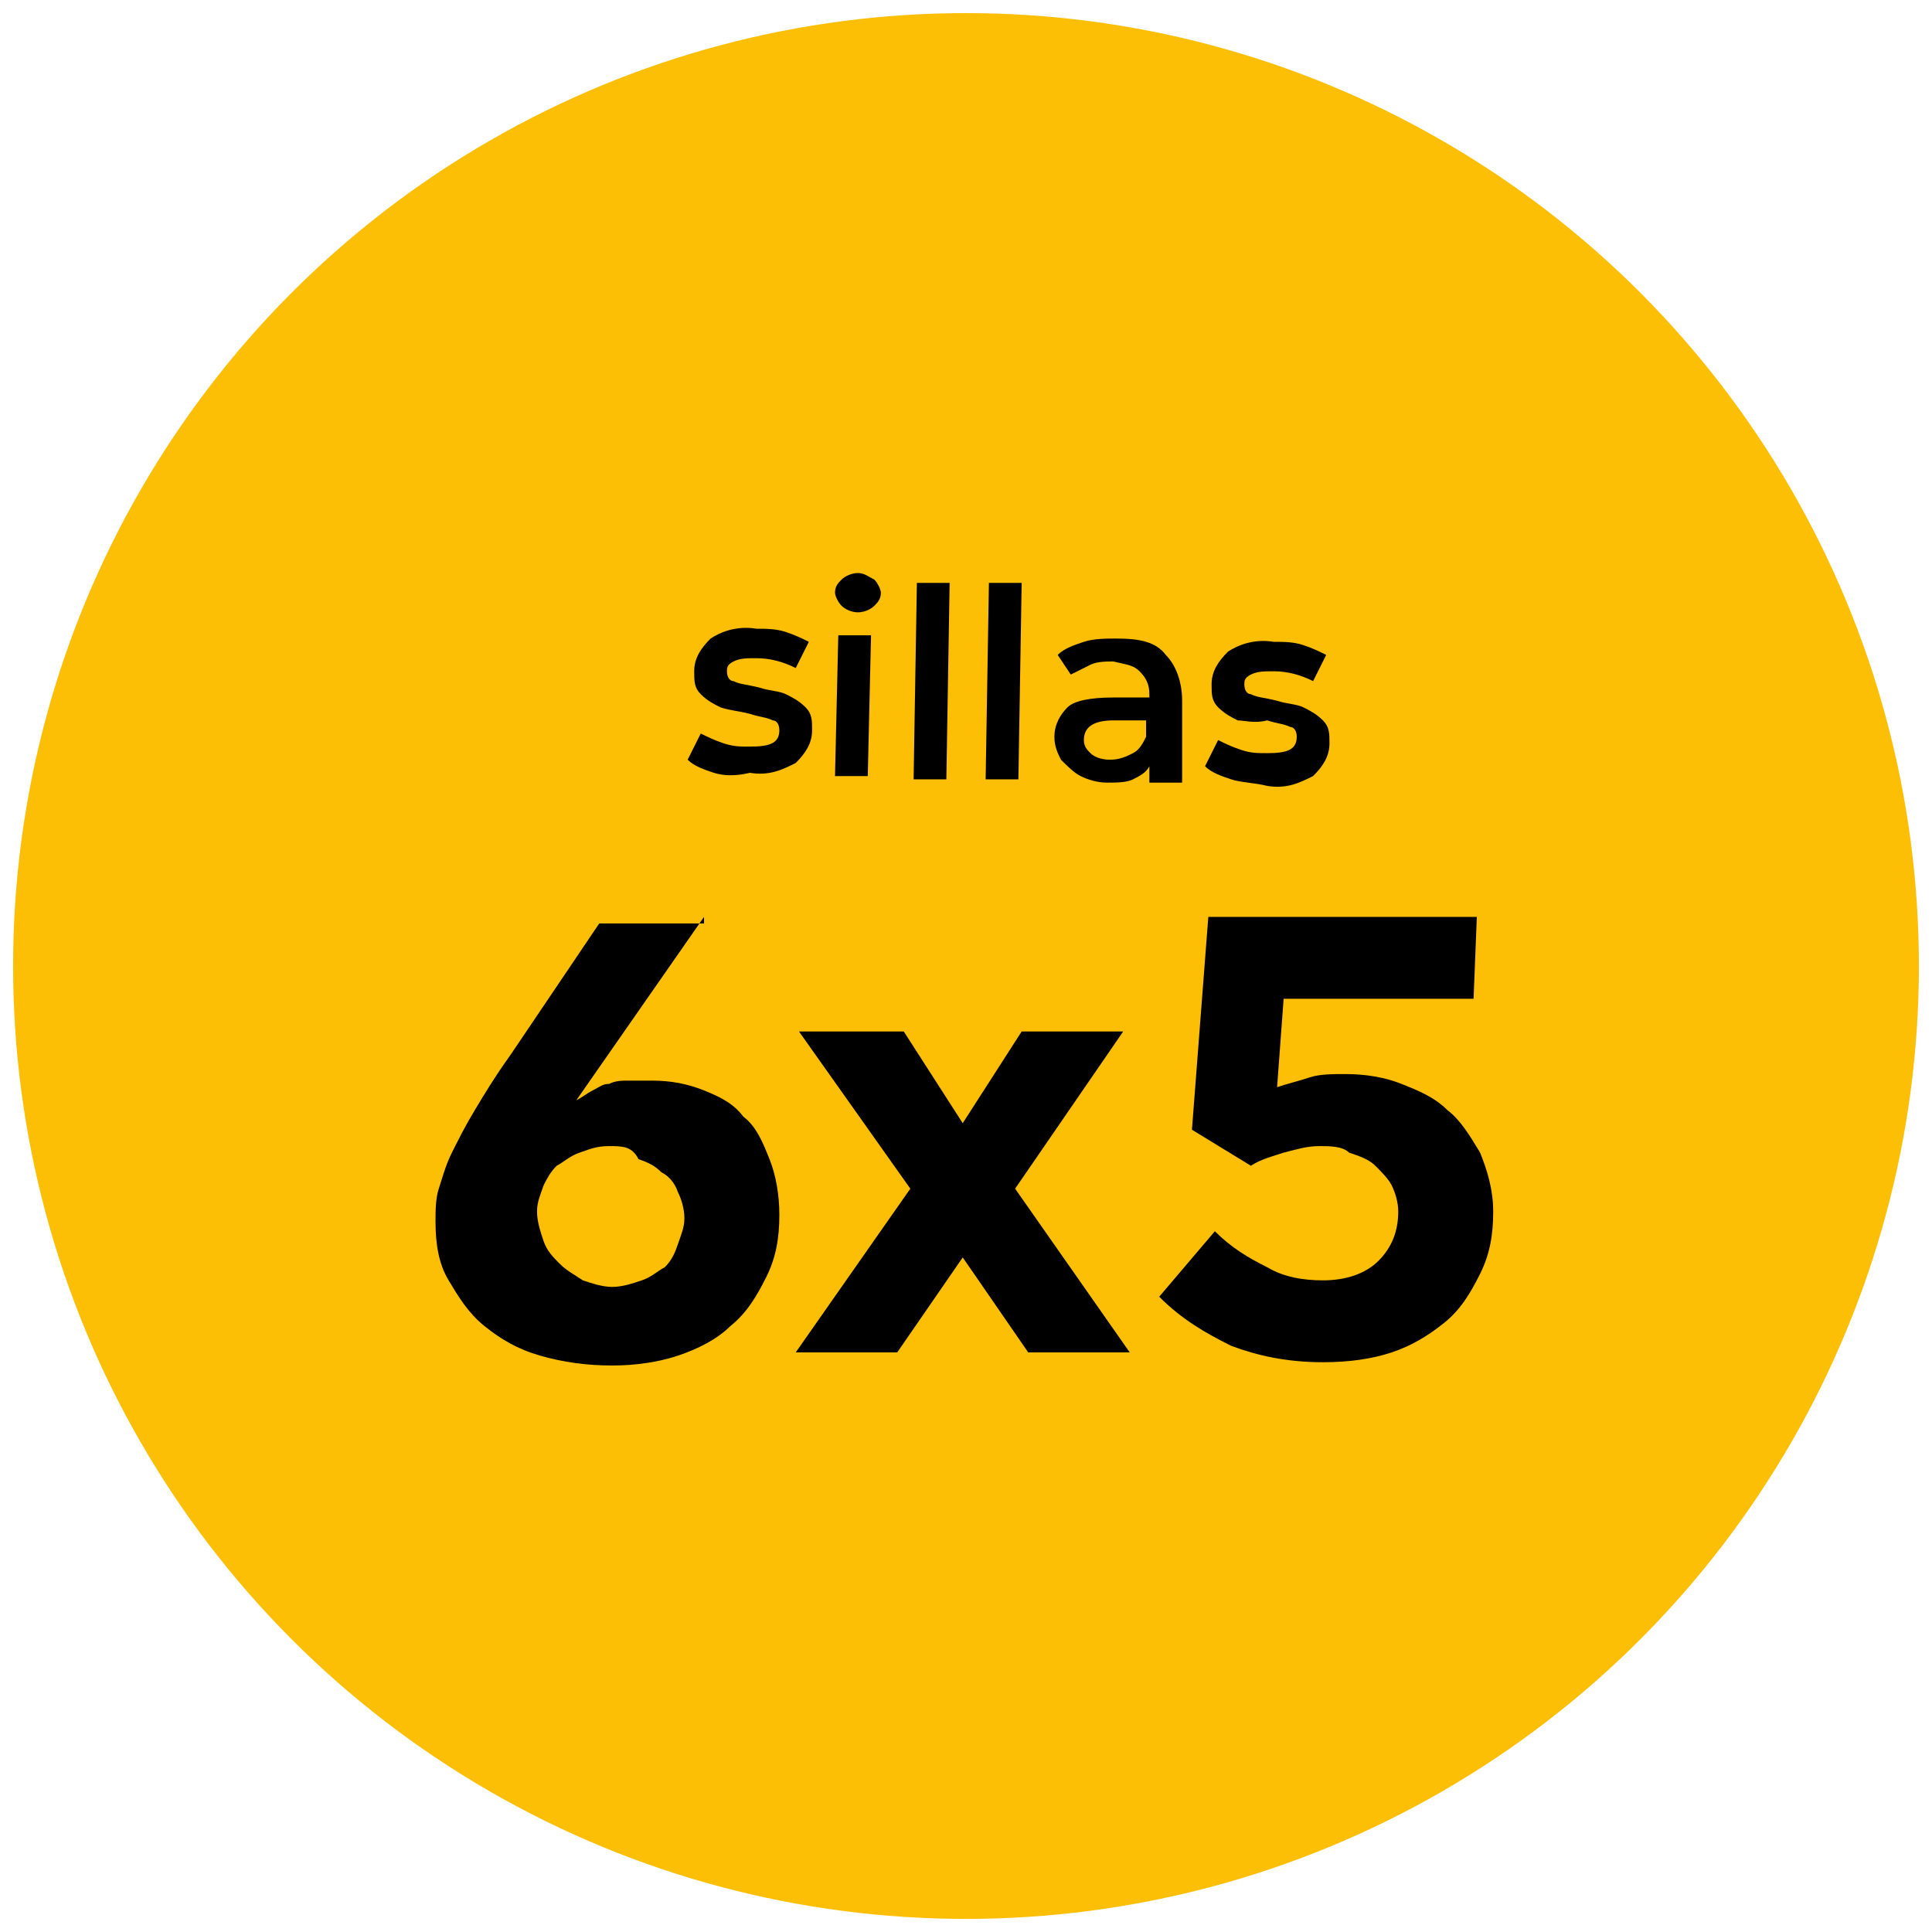
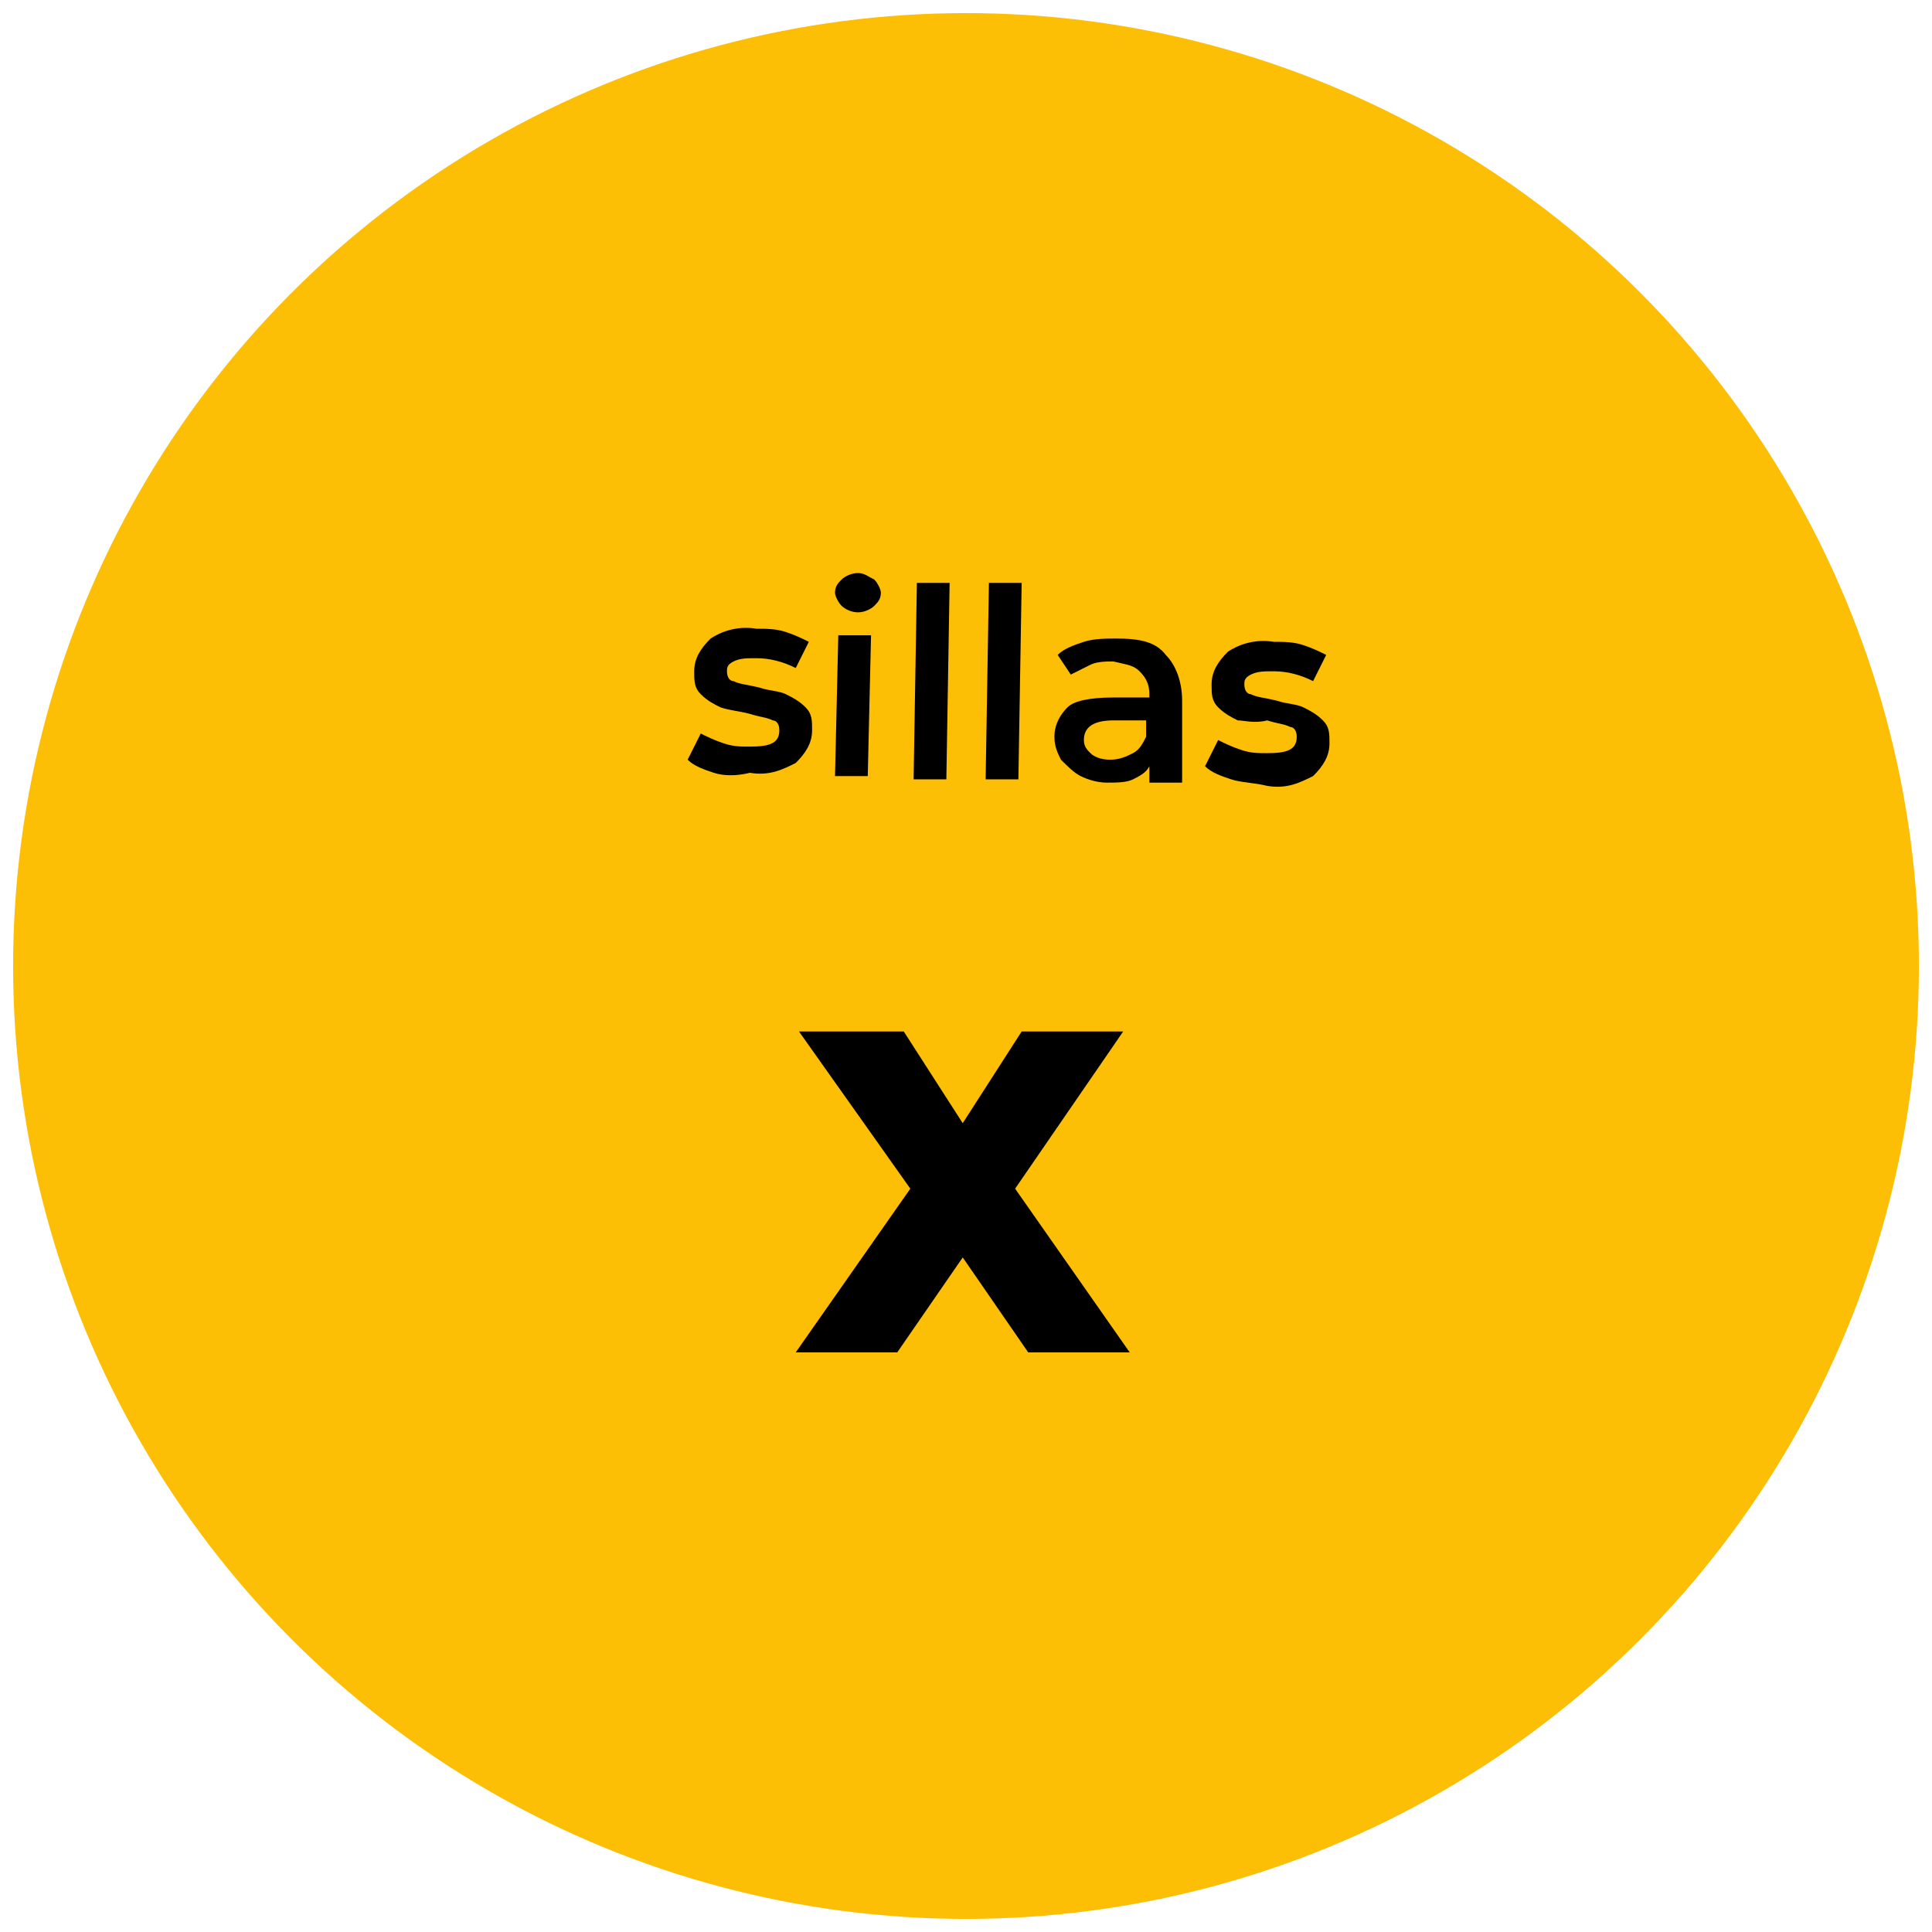
<svg xmlns="http://www.w3.org/2000/svg" version="1.1" id="Capa_1" x="0px" y="0px" viewBox="0 0 59 59" style="enable-background:new 0 0 59 59;" xml:space="preserve">
  <style type="text/css">
	.st0{fill:#FDBE06;}
</style>
  <circle class="st0" cx="29.5" cy="29.5" r="29.1" />
  <g>
    <g>
      <g>
        <path d="M21.8,23.6c-0.3-0.1-0.6-0.2-0.8-0.4l0.4-0.8c0.2,0.1,0.4,0.2,0.7,0.3c0.3,0.1,0.5,0.1,0.8,0.1c0.6,0,0.9-0.1,0.9-0.5     c0-0.2-0.1-0.3-0.2-0.3c-0.2-0.1-0.4-0.1-0.7-0.2c-0.4-0.1-0.6-0.1-0.9-0.2c-0.2-0.1-0.4-0.2-0.6-0.4c-0.2-0.2-0.2-0.4-0.2-0.7     c0-0.4,0.2-0.7,0.5-1c0.3-0.2,0.8-0.4,1.4-0.3c0.3,0,0.6,0,0.9,0.1s0.5,0.2,0.7,0.3l-0.4,0.8c-0.4-0.2-0.8-0.3-1.2-0.3     c-0.3,0-0.5,0-0.7,0.1s-0.2,0.2-0.2,0.3c0,0.2,0.1,0.3,0.2,0.3c0.2,0.1,0.4,0.1,0.8,0.2c0.3,0.1,0.6,0.1,0.8,0.2s0.4,0.2,0.6,0.4     c0.2,0.2,0.2,0.4,0.2,0.7c0,0.4-0.2,0.7-0.5,1c-0.4,0.2-0.8,0.4-1.4,0.3C22.5,23.7,22.1,23.7,21.8,23.6z" />
        <path d="M25.7,18.5c-0.1-0.1-0.2-0.3-0.2-0.4c0-0.2,0.1-0.3,0.2-0.4s0.3-0.2,0.5-0.2s0.3,0.1,0.5,0.2c0.1,0.1,0.2,0.3,0.2,0.4     c0,0.2-0.1,0.3-0.2,0.4s-0.3,0.2-0.5,0.2S25.8,18.6,25.7,18.5z M25.6,19.4h1l-0.1,4.3h-1L25.6,19.4z" />
        <path d="M28,17.8h1l-0.1,6h-1L28,17.8z" />
        <path d="M30.2,17.8h1l-0.1,6h-1L30.2,17.8z" />
        <path d="M35.6,20c0.3,0.3,0.5,0.8,0.5,1.4v2.5h-1v-0.5c-0.1,0.2-0.3,0.3-0.5,0.4s-0.5,0.1-0.8,0.1s-0.6-0.1-0.8-0.2     s-0.4-0.3-0.6-0.5c-0.1-0.2-0.2-0.4-0.2-0.7c0-0.4,0.2-0.7,0.4-0.9s0.7-0.3,1.4-0.3h1.1v-0.1c0-0.3-0.1-0.5-0.3-0.7     s-0.4-0.2-0.8-0.3c-0.2,0-0.5,0-0.7,0.1s-0.4,0.2-0.6,0.3L32.3,20c0.2-0.2,0.5-0.3,0.8-0.4s0.7-0.1,1-0.1     C34.8,19.5,35.3,19.6,35.6,20z M34.6,23c0.2-0.1,0.3-0.3,0.4-0.5V22h-1c-0.6,0-0.9,0.2-0.9,0.6c0,0.2,0.1,0.3,0.2,0.4     c0.1,0.1,0.3,0.2,0.6,0.2C34.2,23.2,34.4,23.1,34.6,23z" />
        <path d="M37.6,23.8c-0.3-0.1-0.6-0.2-0.8-0.4l0.4-0.8c0.2,0.1,0.4,0.2,0.7,0.3c0.3,0.1,0.5,0.1,0.8,0.1c0.6,0,0.9-0.1,0.9-0.5     c0-0.2-0.1-0.3-0.2-0.3c-0.2-0.1-0.4-0.1-0.7-0.2c-0.4,0.1-0.7,0-0.9,0c-0.2-0.1-0.4-0.2-0.6-0.4C37,21.4,37,21.2,37,20.9     c0-0.4,0.2-0.7,0.5-1c0.3-0.2,0.8-0.4,1.4-0.3c0.3,0,0.6,0,0.9,0.1c0.3,0.1,0.5,0.2,0.7,0.3l-0.4,0.8c-0.4-0.2-0.8-0.3-1.2-0.3     c-0.3,0-0.5,0-0.7,0.1S38,20.8,38,20.9c0,0.2,0.1,0.3,0.2,0.3c0.2,0.1,0.4,0.1,0.8,0.2c0.3,0.1,0.6,0.1,0.8,0.2s0.4,0.2,0.6,0.4     c0.2,0.2,0.2,0.4,0.2,0.7c0,0.4-0.2,0.7-0.5,1c-0.4,0.2-0.8,0.4-1.4,0.3C38.3,23.9,37.9,23.9,37.6,23.8z" />
      </g>
    </g>
    <g>
-       <path d="M21.5,28l-3.9,5.6c0.2-0.1,0.3-0.2,0.5-0.3s0.3-0.2,0.5-0.2C18.8,33,19,33,19.2,33s0.5,0,0.7,0c0.6,0,1.1,0.1,1.6,0.3    s0.9,0.4,1.2,0.8c0.4,0.3,0.6,0.8,0.8,1.3c0.2,0.5,0.3,1.1,0.3,1.7c0,0.7-0.1,1.3-0.4,1.9c-0.3,0.6-0.6,1.1-1.1,1.5    c-0.4,0.4-1,0.7-1.6,0.9s-1.3,0.3-2,0.3c-0.8,0-1.5-0.1-2.2-0.3c-0.7-0.2-1.2-0.5-1.7-0.9s-0.8-0.9-1.1-1.4s-0.4-1.1-0.4-1.8    c0-0.3,0-0.7,0.1-1s0.2-0.7,0.4-1.1c0.2-0.4,0.4-0.8,0.7-1.3s0.6-1,1.1-1.7l2.7-4h3.2C21.5,28.2,21.5,28,21.5,28z M16.6,37.9    c0.1,0.3,0.3,0.5,0.5,0.7s0.4,0.3,0.7,0.5c0.3,0.1,0.6,0.2,0.9,0.2s0.6-0.1,0.9-0.2c0.3-0.1,0.5-0.3,0.7-0.4    c0.2-0.2,0.3-0.4,0.4-0.7s0.2-0.5,0.2-0.8s-0.1-0.6-0.2-0.8c-0.1-0.3-0.3-0.5-0.5-0.6c-0.2-0.2-0.4-0.3-0.7-0.4    C19.3,35,19,35,18.6,35s-0.6,0.1-0.9,0.2c-0.3,0.1-0.5,0.3-0.7,0.4c-0.2,0.2-0.3,0.4-0.4,0.6c-0.1,0.3-0.2,0.5-0.2,0.8    S16.5,37.6,16.6,37.9z" />
      <path d="M27.8,36.3l-3.4-4.8h3.2l1.8,2.8l1.8-2.8h3.1L31,36.3l3.5,5h-3.1l-2-2.9l-2,2.9h-3.1L27.8,36.3z" />
-       <path d="M36.4,34.5l0.5-6.5h8.2L45,30.5h-5.8L39,33.2c0.3-0.1,0.7-0.2,1-0.3s0.7-0.1,1.1-0.1c0.6,0,1.2,0.1,1.7,0.3s1,0.4,1.4,0.8    c0.4,0.3,0.7,0.8,1,1.3c0.2,0.5,0.4,1.1,0.4,1.8s-0.1,1.3-0.4,1.9c-0.3,0.6-0.6,1.1-1.1,1.5s-1,0.7-1.6,0.9s-1.3,0.3-2.1,0.3    c-1.1,0-2-0.2-2.8-0.5c-0.8-0.4-1.5-0.8-2.2-1.5l1.7-2c0.5,0.5,1,0.8,1.6,1.1c0.5,0.3,1.1,0.4,1.7,0.4c0.7,0,1.3-0.2,1.7-0.6    c0.4-0.4,0.6-0.9,0.6-1.5c0-0.3-0.1-0.6-0.2-0.8c-0.1-0.2-0.3-0.4-0.5-0.6c-0.2-0.2-0.5-0.3-0.8-0.4C41,35,40.6,35,40.3,35    c-0.4,0-0.7,0.1-1.1,0.2c-0.3,0.1-0.7,0.2-1,0.4L36.4,34.5z" />
    </g>
  </g>
</svg>